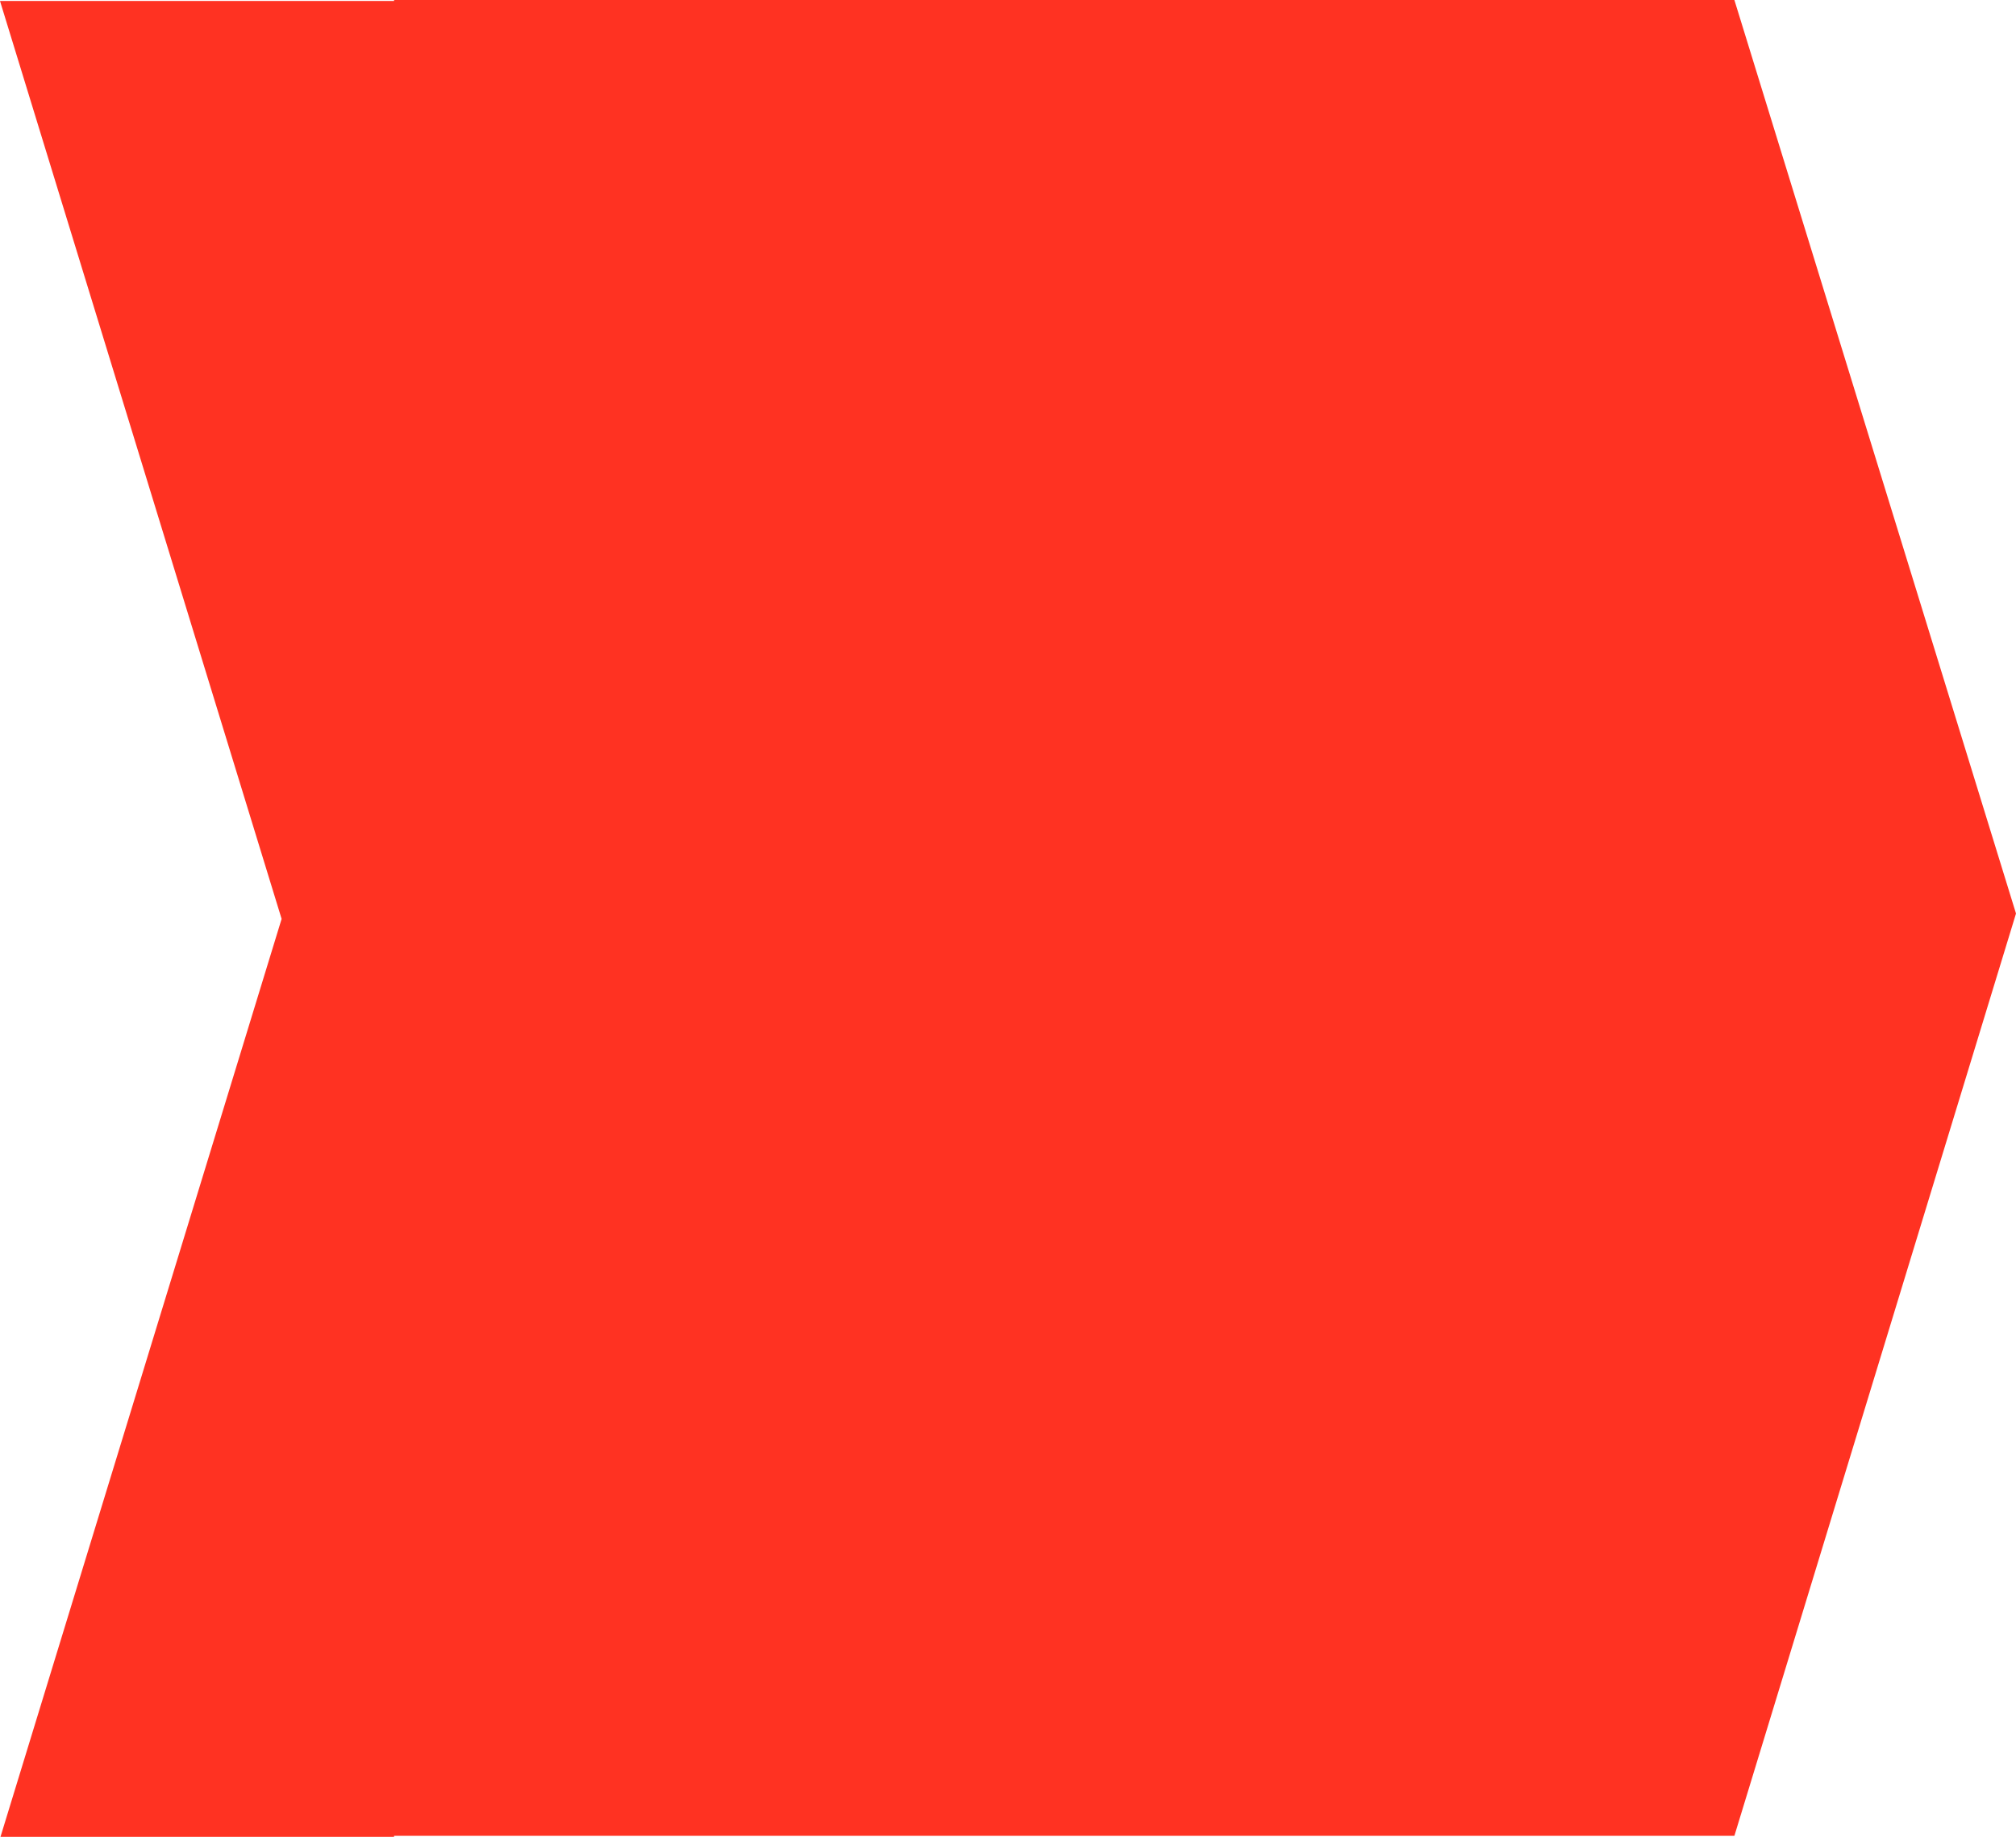
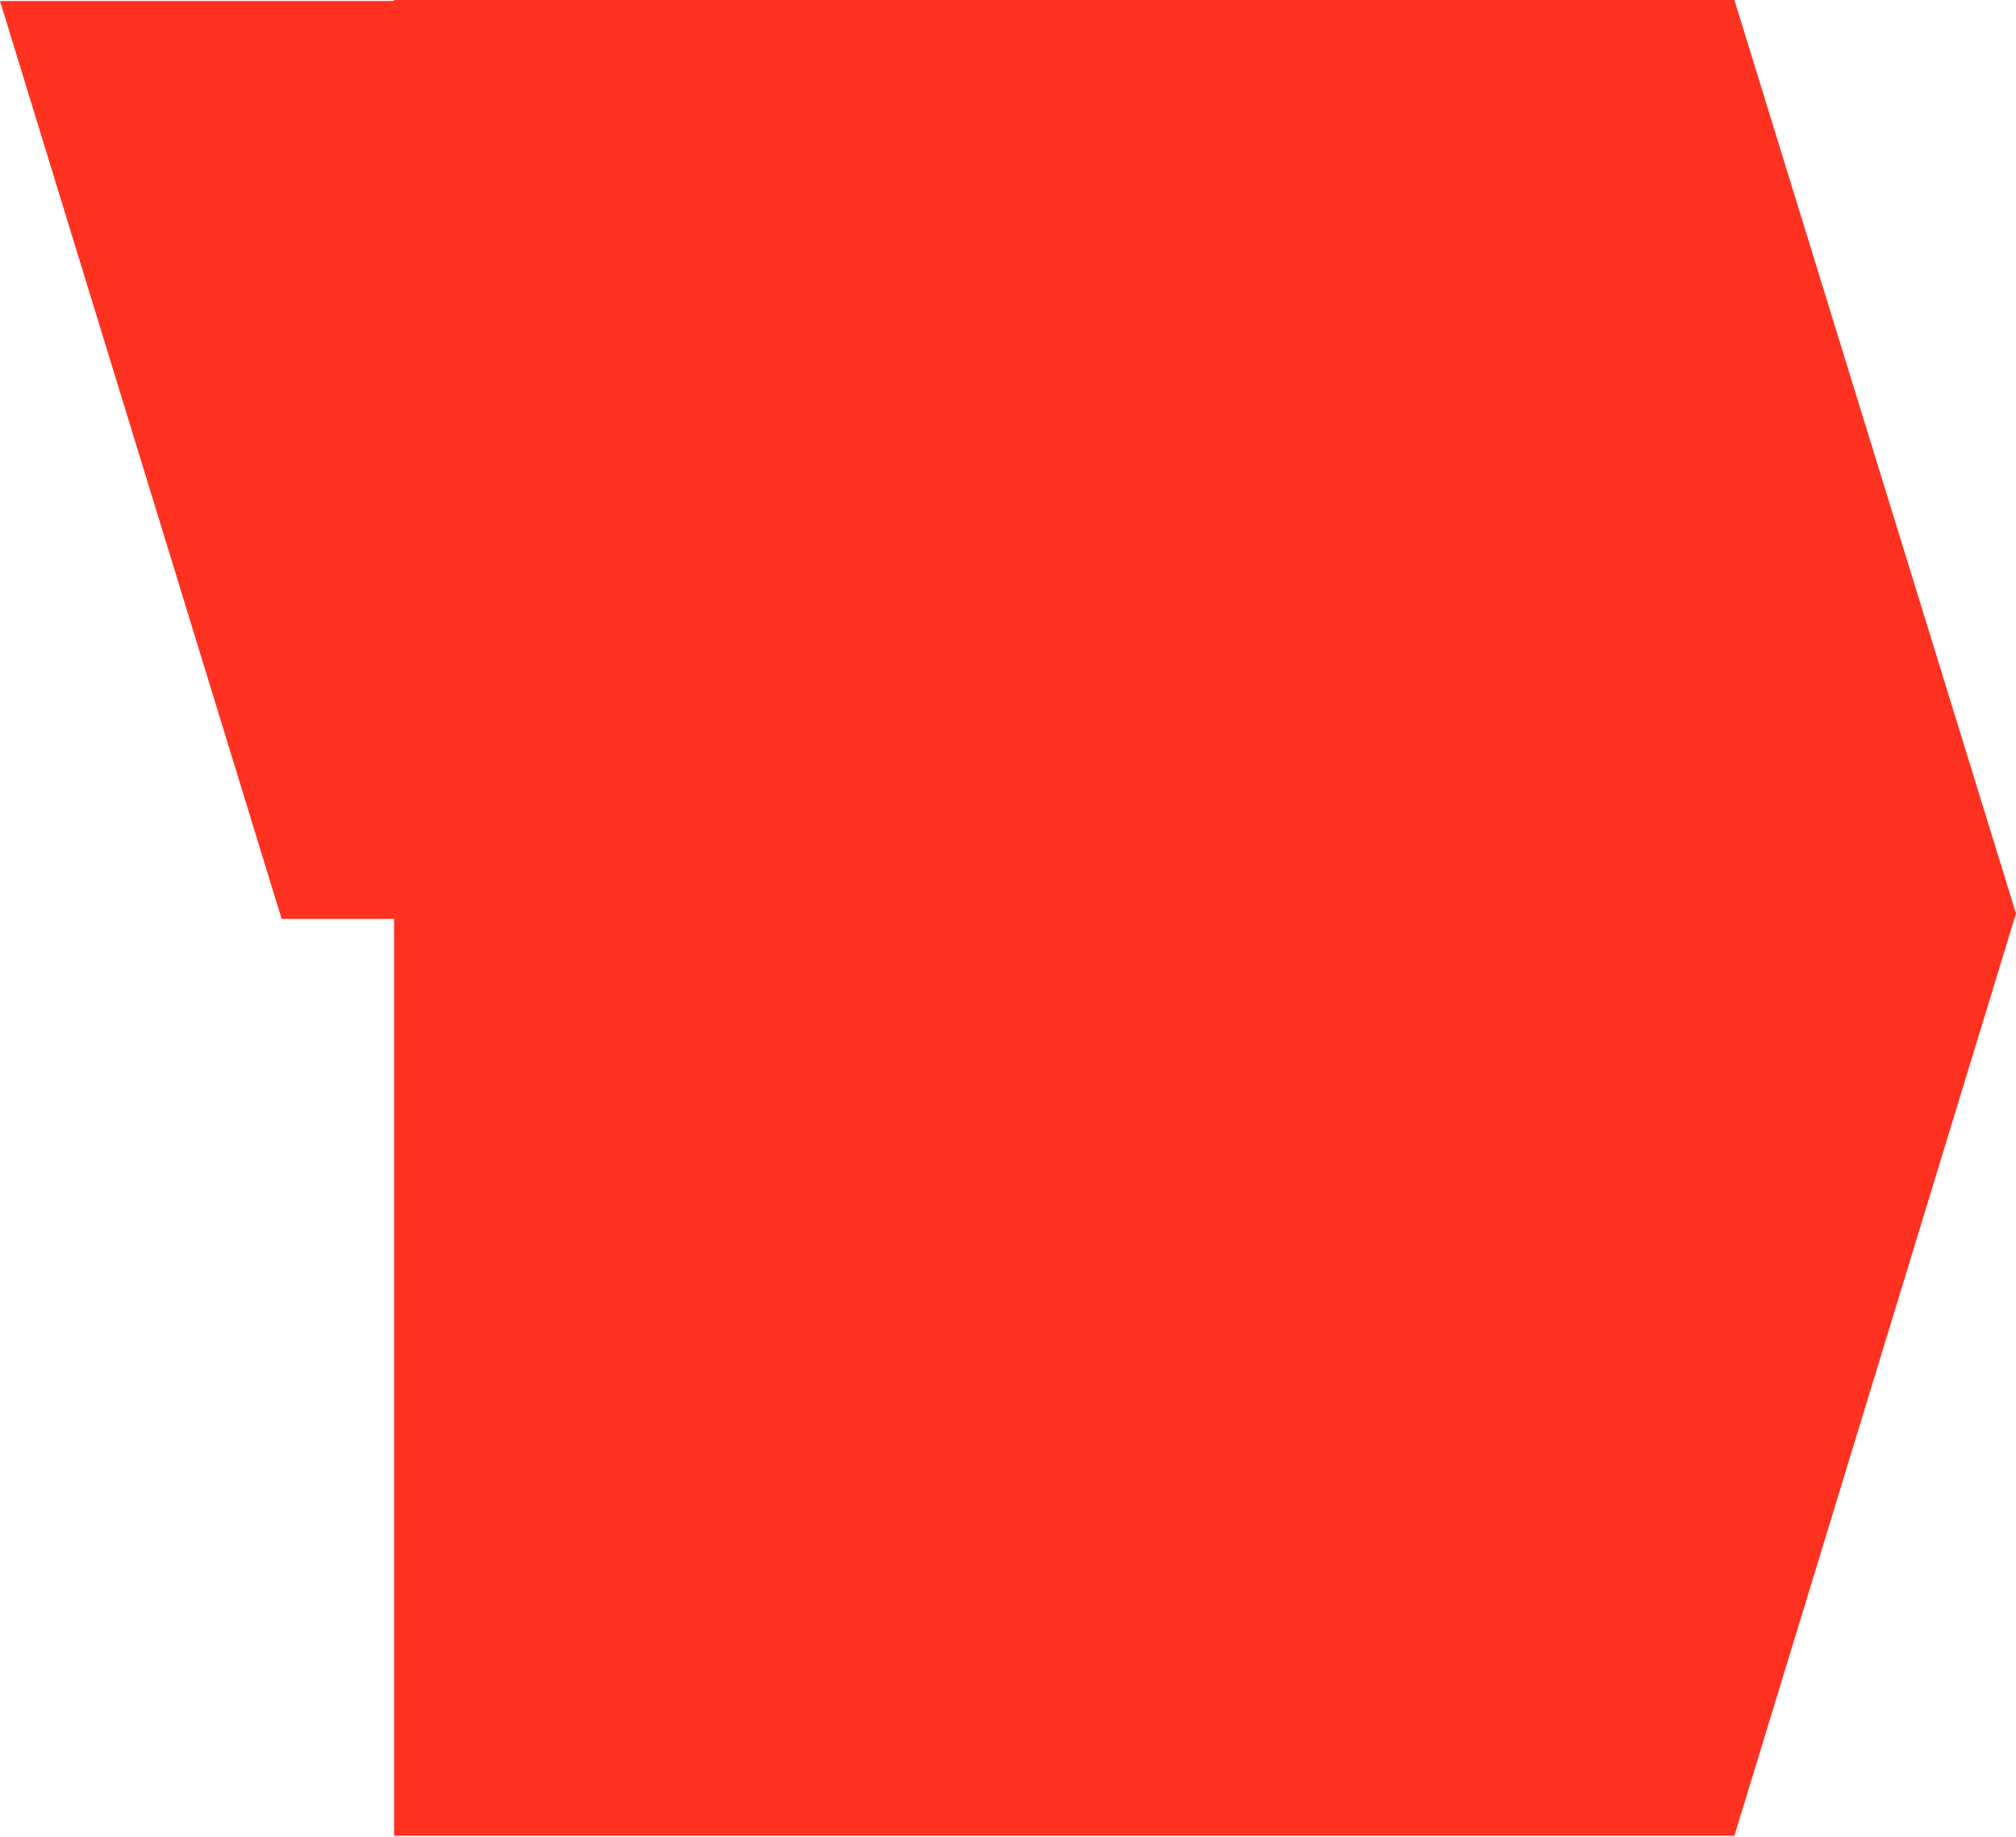
<svg xmlns="http://www.w3.org/2000/svg" width="45" height="41" viewBox="0 0 45 41" fill="none">
-   <path d="M38.714 0H8.796V0.022H0L6.286 20.511L0.011 41H8.796V40.978H38.714L45 20.391L38.714 0Z" fill="#FF3222" />
+   <path d="M38.714 0H8.796V0.022H0L6.286 20.511H8.796V40.978H38.714L45 20.391L38.714 0Z" fill="#FF3222" />
</svg>